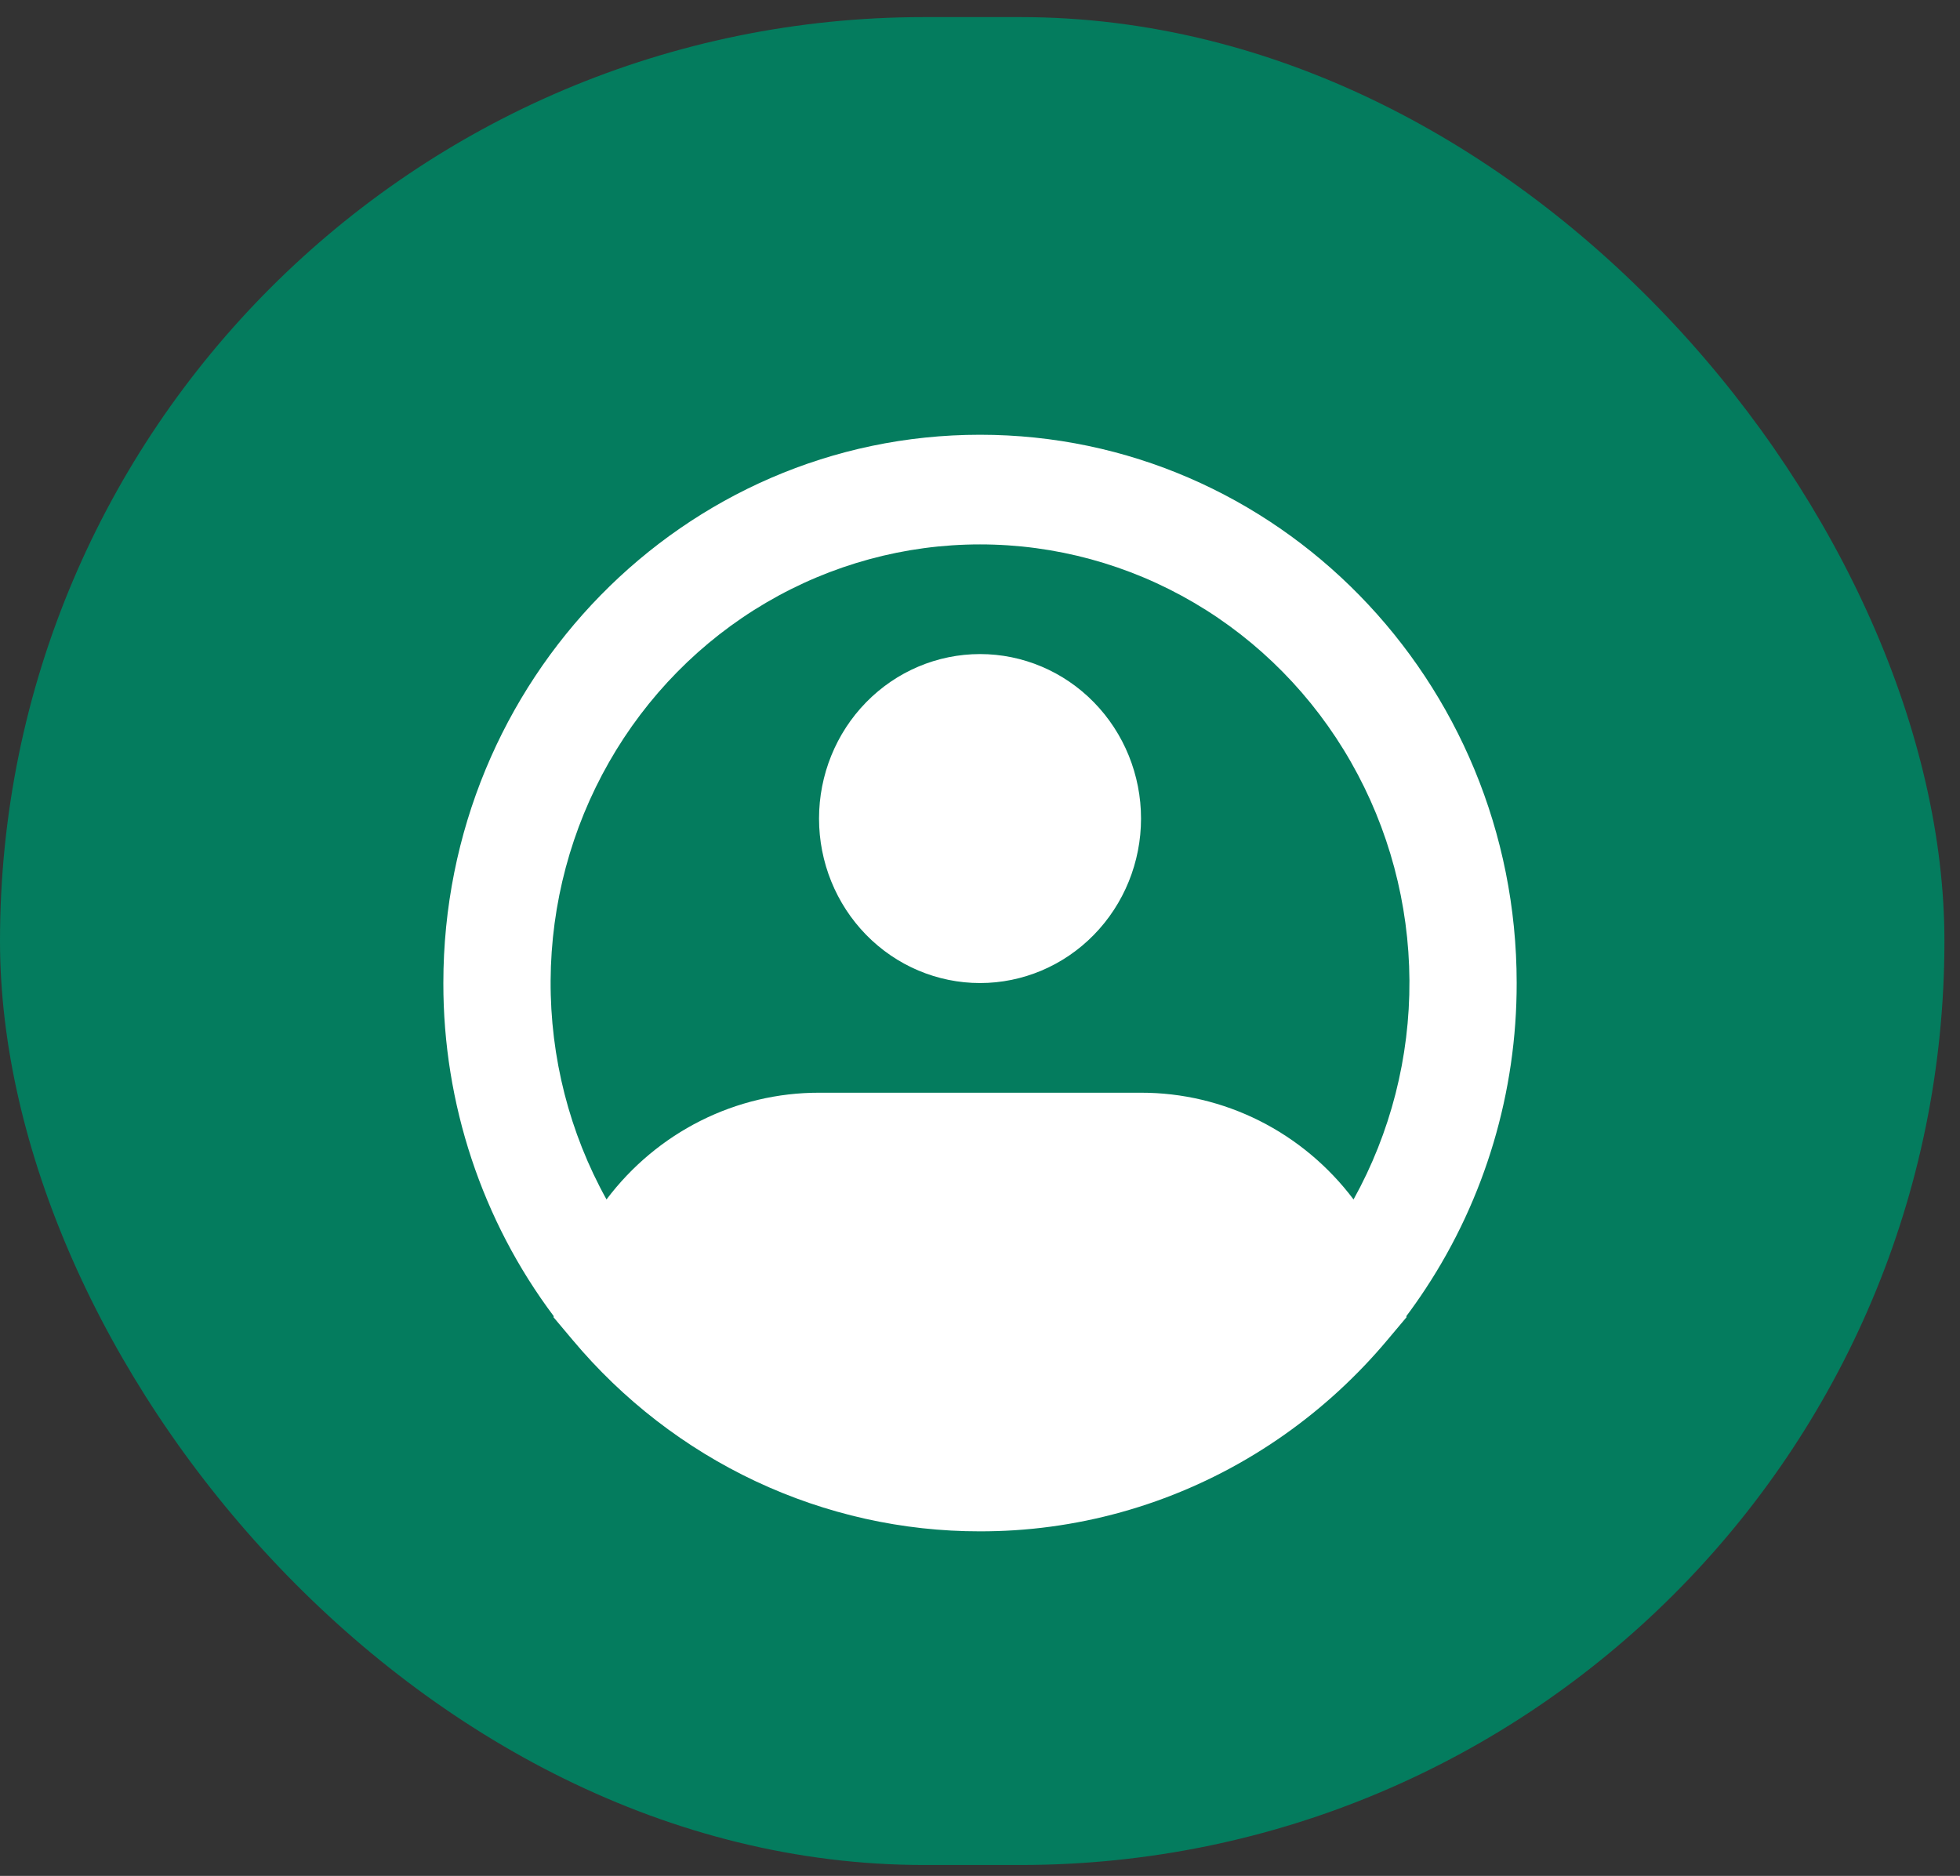
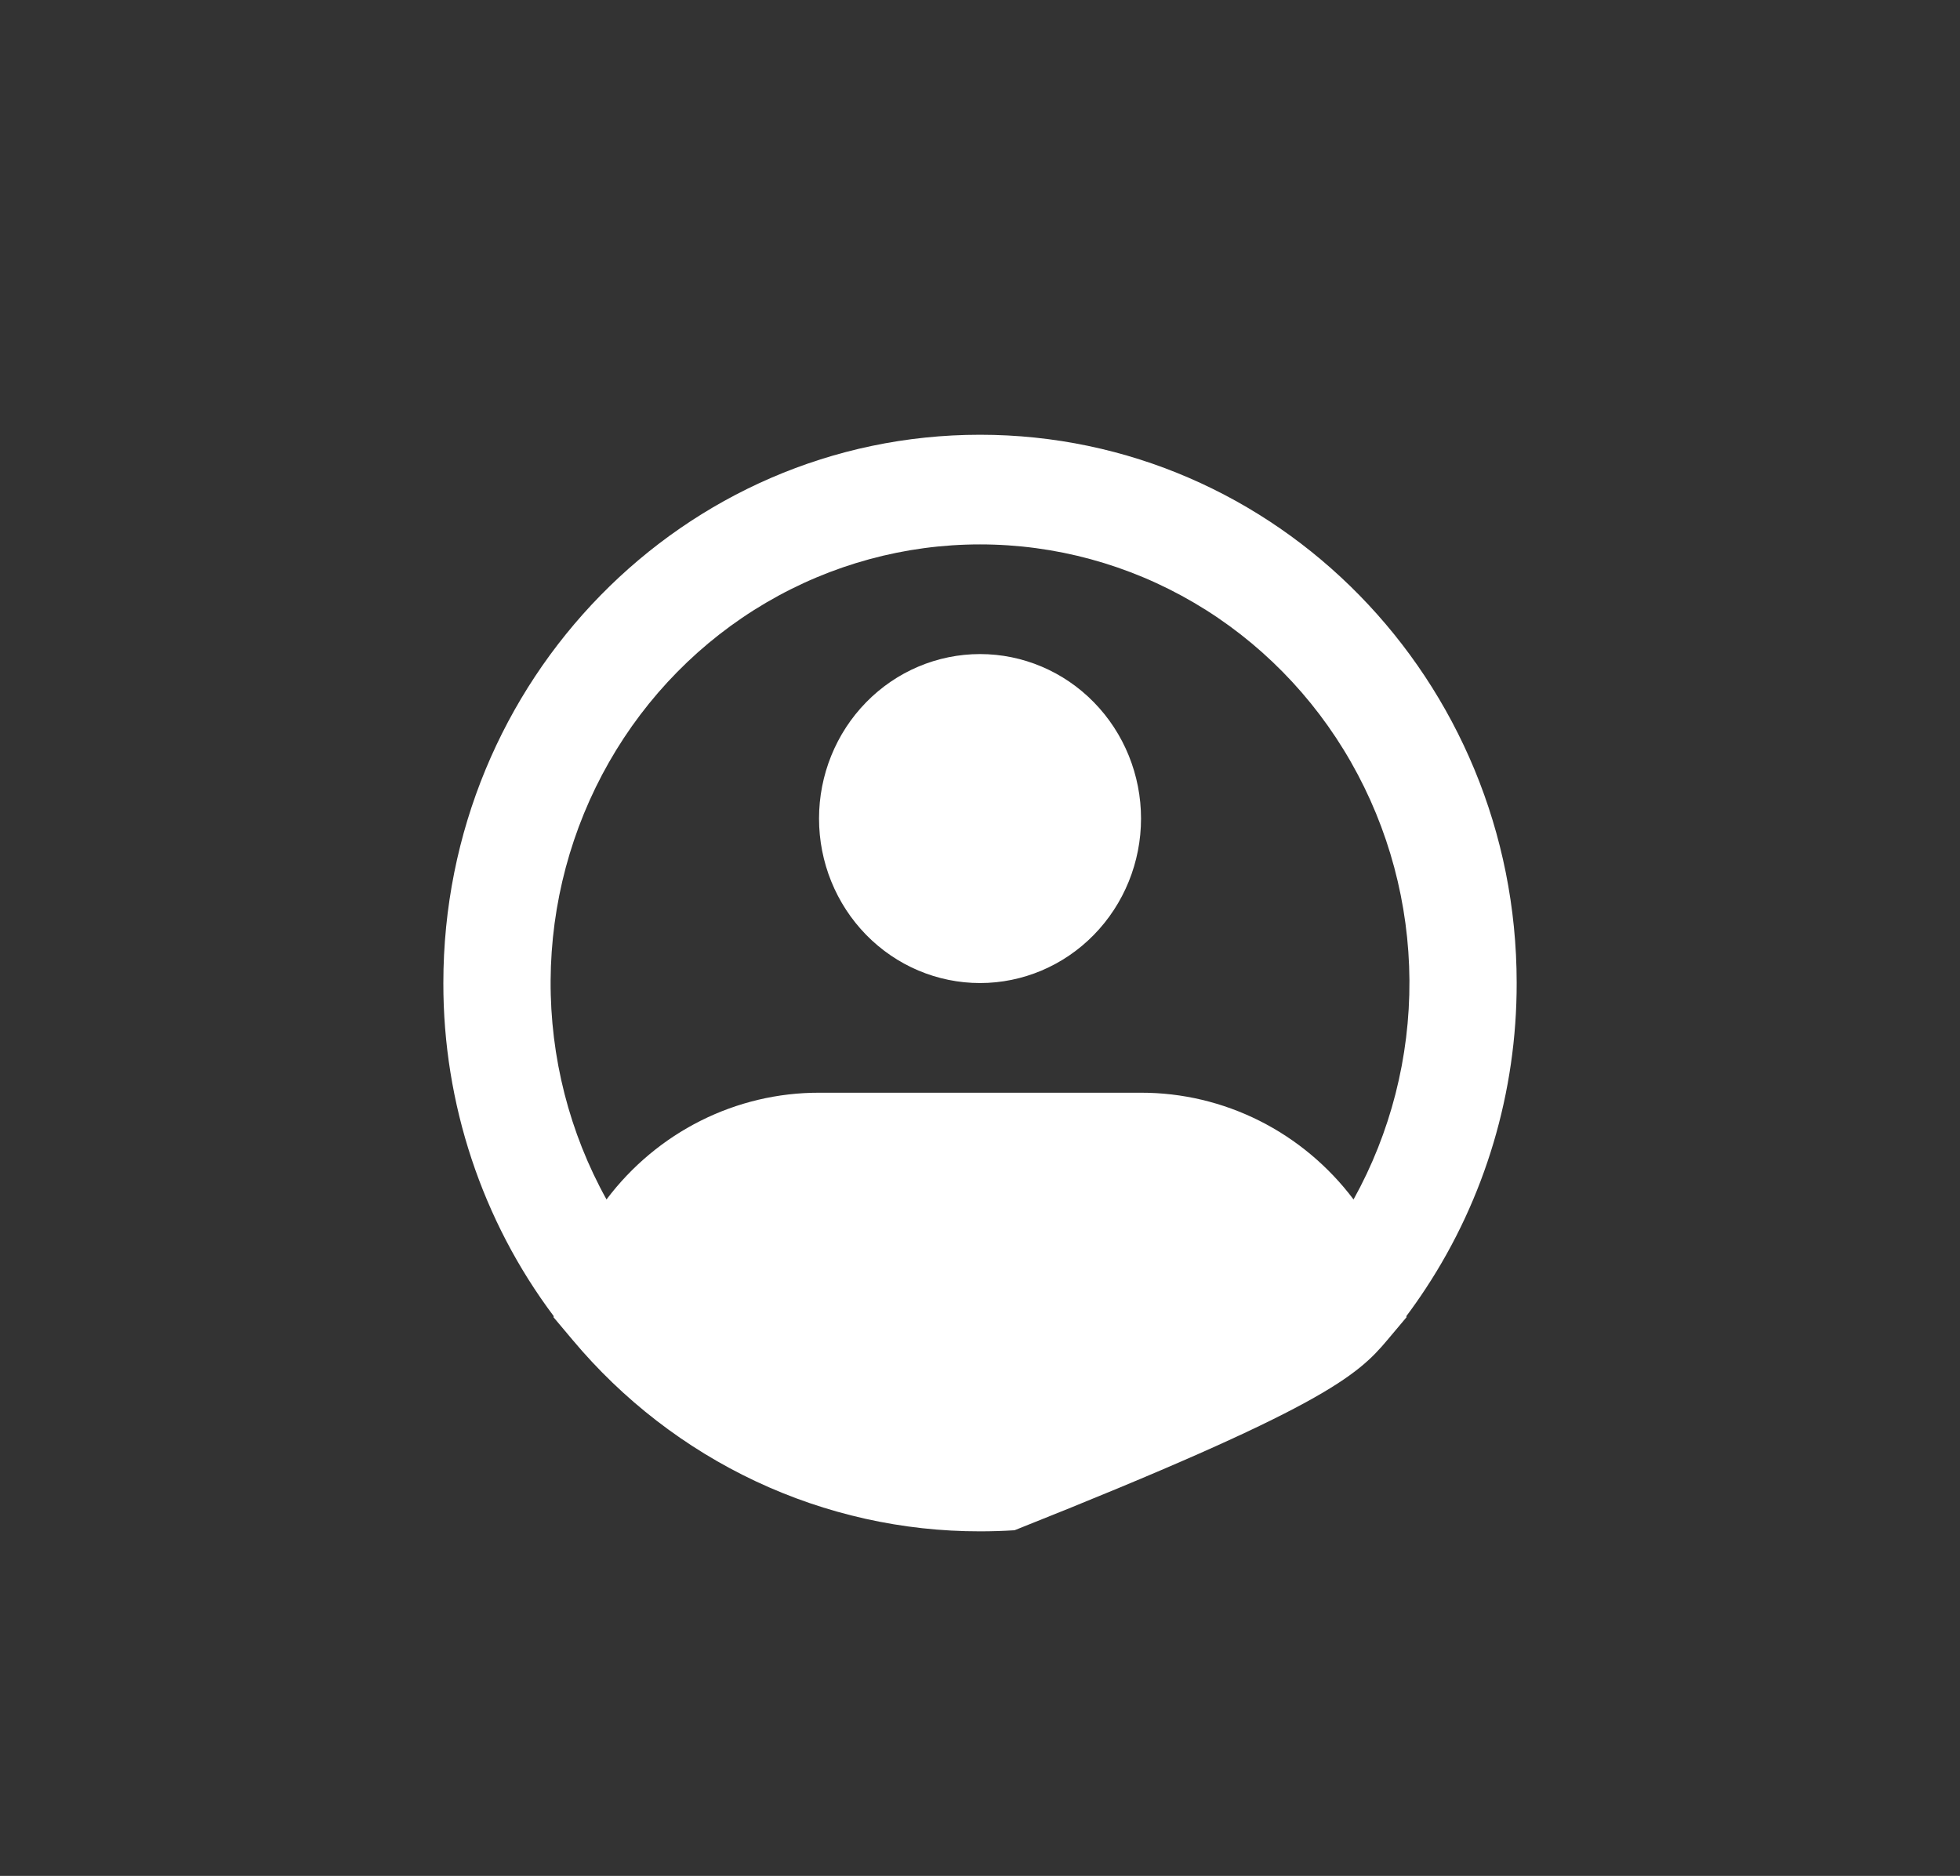
<svg xmlns="http://www.w3.org/2000/svg" width="70" height="67" viewBox="0 0 70 67" fill="none">
  <rect x="0" y="0" width="70" height="67" fill="#333333" stroke="none" />
-   <rect y="0.611" width="69.444" height="66" rx="33" fill="#047C5E" />
-   <path fill-rule="evenodd" clip-rule="evenodd" d="M35.001 19.444C32.319 19.444 29.684 20.162 27.358 21.527C25.033 22.892 23.099 24.857 21.749 27.225C20.399 29.592 19.68 32.28 19.665 35.02C19.649 37.761 20.337 40.457 21.661 42.84C22.555 41.653 23.705 40.691 25.021 40.03C26.337 39.369 27.784 39.026 29.251 39.028H40.751C42.217 39.026 43.664 39.369 44.981 40.03C46.297 40.691 47.446 41.653 48.341 42.84C49.664 40.457 50.352 37.761 50.337 35.02C50.321 32.28 49.602 29.592 48.252 27.225C46.903 24.857 44.968 22.892 42.643 21.527C40.318 20.162 37.682 19.444 35.001 19.444ZM50.225 47.01C50.465 46.69 50.695 46.362 50.915 46.027C53.04 42.801 54.172 38.999 54.167 35.111C54.167 24.295 45.586 15.528 35.001 15.528C24.415 15.528 15.834 24.295 15.834 35.111C15.828 39.413 17.214 43.596 19.777 47.01L19.767 47.045L20.447 47.854C22.245 50.001 24.477 51.725 26.989 52.906C29.502 54.087 32.235 54.697 35.001 54.694C35.415 54.694 35.826 54.681 36.235 54.655C39.693 54.432 43.027 53.251 45.878 51.238C47.241 50.277 48.477 49.139 49.554 47.854L50.234 47.045L50.225 47.01ZM35.001 23.361C33.476 23.361 32.013 23.98 30.935 25.082C29.857 26.183 29.251 27.678 29.251 29.236C29.251 30.794 29.857 32.288 30.935 33.39C32.013 34.492 33.476 35.111 35.001 35.111C36.526 35.111 37.988 34.492 39.066 33.39C40.145 32.288 40.751 30.794 40.751 29.236C40.751 27.678 40.145 26.183 39.066 25.082C37.988 23.98 36.526 23.361 35.001 23.361Z" fill="white" />
+   <path fill-rule="evenodd" clip-rule="evenodd" d="M35.001 19.444C32.319 19.444 29.684 20.162 27.358 21.527C25.033 22.892 23.099 24.857 21.749 27.225C20.399 29.592 19.68 32.28 19.665 35.02C19.649 37.761 20.337 40.457 21.661 42.84C22.555 41.653 23.705 40.691 25.021 40.03C26.337 39.369 27.784 39.026 29.251 39.028H40.751C42.217 39.026 43.664 39.369 44.981 40.03C46.297 40.691 47.446 41.653 48.341 42.84C49.664 40.457 50.352 37.761 50.337 35.02C50.321 32.28 49.602 29.592 48.252 27.225C46.903 24.857 44.968 22.892 42.643 21.527C40.318 20.162 37.682 19.444 35.001 19.444ZM50.225 47.01C50.465 46.69 50.695 46.362 50.915 46.027C53.04 42.801 54.172 38.999 54.167 35.111C54.167 24.295 45.586 15.528 35.001 15.528C24.415 15.528 15.834 24.295 15.834 35.111C15.828 39.413 17.214 43.596 19.777 47.01L19.767 47.045L20.447 47.854C22.245 50.001 24.477 51.725 26.989 52.906C29.502 54.087 32.235 54.697 35.001 54.694C35.415 54.694 35.826 54.681 36.235 54.655C47.241 50.277 48.477 49.139 49.554 47.854L50.234 47.045L50.225 47.01ZM35.001 23.361C33.476 23.361 32.013 23.98 30.935 25.082C29.857 26.183 29.251 27.678 29.251 29.236C29.251 30.794 29.857 32.288 30.935 33.39C32.013 34.492 33.476 35.111 35.001 35.111C36.526 35.111 37.988 34.492 39.066 33.39C40.145 32.288 40.751 30.794 40.751 29.236C40.751 27.678 40.145 26.183 39.066 25.082C37.988 23.98 36.526 23.361 35.001 23.361Z" fill="white" />
</svg>